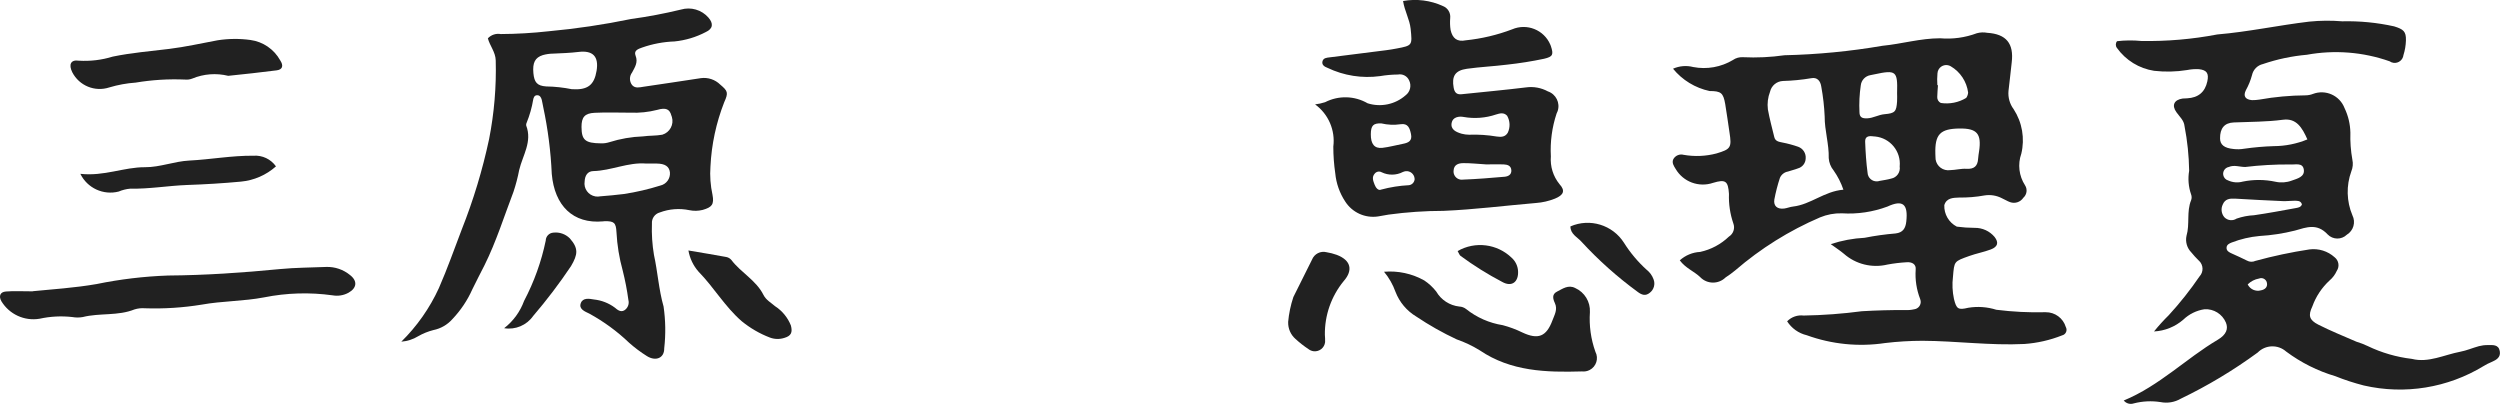
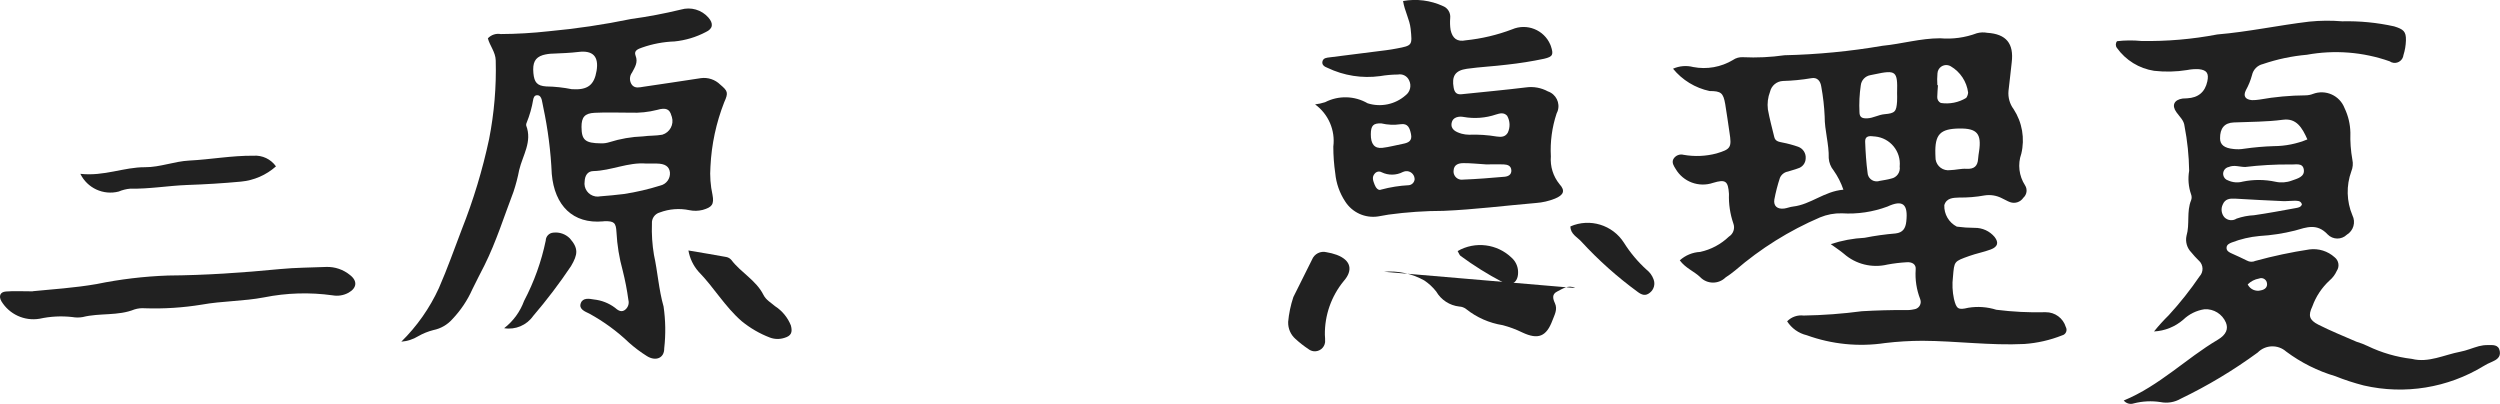
<svg xmlns="http://www.w3.org/2000/svg" id="Layer_2" viewBox="0 0 148.496 24">
  <defs>
    <style>.cls-1{fill:#212121;}.cls-2{clip-path:url(#clippath);}.cls-3{fill:none;}</style>
    <clipPath id="clippath">
      <rect class="cls-3" width="148.496" height="24" />
    </clipPath>
  </defs>
  <g id="Layer_1-2">
    <g class="cls-2">
      <g id="name-mihara">
        <path id="Path_2665" class="cls-1" d="m106.161,19.078c.254-.256.612-.38.97-.335,1.158-.019,2.315-.105,3.463-.257.859-.05,1.716-.074,2.575-.069.177.009.354-.006.527-.045.244-.029.418-.249.389-.493-.005-.039-.014-.076-.028-.112-.217-.555-.309-1.151-.269-1.745.039-.332-.222-.468-.53-.445-.386.022-.77.068-1.15.138-.913.219-1.876-.019-2.581-.639-.225-.189-.474-.349-.783-.575.651-.215,1.328-.342,2.013-.377.607-.121,1.22-.206,1.836-.257.435-.051.593-.3.638-.713.111-1.019-.194-1.314-1.123-.883-.862.321-1.782.458-2.7.4-.445-.012-.888.071-1.3.241-1.831.785-3.53,1.847-5.038,3.148-.183.152-.375.292-.575.421-.417.411-1.087.406-1.498-.011-.007-.007-.014-.015-.021-.022-.362-.338-.859-.522-1.2-.984.334-.3.761-.477,1.21-.5.643-.139,1.234-.454,1.708-.909.265-.165.375-.494.263-.785-.193-.562-.281-1.156-.259-1.75-.051-.778-.208-.88-.945-.659-.843.288-1.772-.057-2.222-.826-.109-.177-.241-.367-.138-.581.121-.217.375-.323.615-.257.646.113,1.309.086,1.943-.081.854-.254.921-.349.776-1.263-.088-.558-.155-1.118-.252-1.674-.117-.668-.25-.769-.93-.772-.853-.183-1.618-.65-2.17-1.325.377-.168.8-.204,1.2-.1.812.156,1.653.006,2.361-.42.173-.119.38-.177.59-.164.824.04,1.65.001,2.467-.116,1.952-.044,3.898-.232,5.822-.562,1.143-.111,2.261-.446,3.424-.446.741.064,1.487-.039,2.183-.3.201-.055.413-.064.618-.025,1.131.072,1.59.638,1.452,1.765-.068.56-.118,1.122-.19,1.681-.037.389.072.779.306,1.092.508.781.672,1.737.454,2.643-.222.626-.14,1.32.222,1.877.154.237.111.551-.1.738-.171.259-.496.367-.788.262-.167-.057-.318-.161-.482-.23-.319-.167-.684-.225-1.039-.168-.497.09-1.002.132-1.508.125-.359.013-.75.021-.879.451-.021.534.268,1.032.743,1.277.353.047.708.071,1.064.072.453-.006.886.191,1.178.538.267.341.187.591-.228.747s-.854.235-1.276.387c-.909.328-.886.3-.966,1.229-.054.441-.034.888.059,1.322.149.6.244.668.852.523.556-.091,1.125-.051,1.662.119.972.122,1.951.171,2.93.146.552-.008,1.042.352,1.2.881.091.164.031.37-.133.461-.027.015-.056.026-.086.033-.717.285-1.474.458-2.244.512-2.025.1-4.035-.181-6.055-.19-.742.002-1.483.046-2.219.134-1.566.235-3.166.075-4.654-.465-.481-.114-.898-.411-1.164-.828m3.343-7.818c-.138-.406-.334-.79-.581-1.141-.171-.208-.272-.464-.29-.732.023-.834-.246-1.636-.241-2.474-.026-.592-.093-1.181-.2-1.764-.045-.338-.241-.583-.6-.508-.554.094-1.115.149-1.677.164-.37.016-.684.276-.767.637-.129.334-.173.695-.129,1.051.1.552.248,1.1.38,1.643.059.248.263.28.476.323.319.061.634.146.941.253.292.103.476.392.448.7-.008.277-.197.516-.465.587-.192.077-.4.12-.593.187-.209.037-.386.177-.471.372-.139.42-.25.85-.332,1.285-.063.393.182.593.592.538.175-.024.345-.1.52-.117,1.049-.122,1.857-.906,2.98-1m6.907-3.636c-1.154.016-1.468.346-1.435,1.508-.001.059.002.119.007.178-.019.42.306.776.726.795.05.002.099-0.0.148-.008.325-.007.651-.1.971-.079.455.026.662-.163.688-.6.009-.147.036-.294.057-.44.155-1.045-.123-1.368-1.162-1.353m-3.707-2.142c.034-1.272-.065-1.351-1.339-1.078-.087.019-.175.033-.261.053-.299.057-.525.302-.558.605-.078.525-.104,1.057-.078,1.587,0,.334.192.382.465.37.358-.016.665-.215,1.028-.246.625-.053.7-.159.741-.759.013-.176,0-.354,0-.532m.156,4.393c.087-.894-.566-1.689-1.46-1.777-.031-.003-.061-.005-.092-.006-.264-.04-.512-.018-.5.313.023.618.062,1.237.144,1.85.016.297.271.525.568.508.047-.003.094-.011.139-.026.232-.043.468-.074.694-.138.337-.063.562-.384.506-.723m2.238-4.825h.036c-.015.235-.039.469-.043.7-.008.151.076.292.213.356.522.079,1.055-.027,1.506-.3.068-.094.108-.205.115-.32-.085-.65-.465-1.225-1.03-1.558-.248-.149-.569-.068-.718.179-.043.071-.068.152-.073.235-.021.233-.023.467-.007.7" />
        <path id="Path_2666" class="cls-1" d="m126.142,23.792c2.135-.883,3.7-2.494,5.588-3.61.519-.306.636-.66.484-1.024-.214-.505-.722-.821-1.269-.79-.475.071-.916.288-1.262.62-.485.421-1.097.667-1.738.7.274-.339.567-.663.878-.968.663-.722,1.272-1.49,1.824-2.3.249-.264.238-.679-.026-.929-.013-.012-.026-.023-.039-.034-.147-.146-.287-.3-.419-.462-.258-.26-.367-.633-.288-.991.205-.692-.007-1.432.274-2.112.041-.11.041-.231,0-.341-.158-.451-.198-.936-.117-1.407-.013-.89-.105-1.778-.275-2.652-.031-.347-.3-.565-.484-.83-.294-.413-.129-.735.372-.809.089-.009.178-.013.267-.013q.994-.053,1.2-1.008c.1-.468-.025-.672-.5-.723-.237-.013-.474.005-.706.052-.647.104-1.305.119-1.956.045-.889-.137-1.685-.627-2.208-1.359-.09-.119-.088-.284.007-.4.479-.056.962-.06,1.442-.013,1.513.027,3.024-.103,4.51-.387,1.839-.155,3.639-.546,5.465-.763.651-.066,1.306-.072,1.958-.018,1.036-.025,2.072.076,3.084.3.546.171.716.294.7.835-.008.297-.058.591-.148.874-.034.287-.294.492-.581.458-.087-.01-.169-.042-.24-.092-1.577-.555-3.272-.688-4.917-.388-.889.078-1.765.264-2.61.552-.324.075-.575.329-.646.654-.084.314-.207.616-.365.9-.173.348-.035.555.365.589.148.001.296-.01.442-.033.907-.162,1.825-.246,2.746-.252.148-.003.295-.031.433-.085.749-.283,1.585.091,1.873.838.22.457.339.956.349,1.463-.017.536.022,1.072.117,1.6.052.234.03.479-.062.7-.308.847-.285,1.779.065,2.609.208.412.064.914-.331,1.153-.319.31-.83.303-1.14-.017-0-0-.001-.001-.001-.001-.625-.67-1.236-.431-1.945-.227-.69.173-1.395.281-2.106.322-.562.051-1.115.181-1.642.384-.141.054-.292.127-.309.289-.022.216.161.3.323.372.3.139.6.266.885.414.156.088.345.094.507.018,1.056-.289,2.128-.517,3.21-.681.541-.069,1.085.1,1.491.465.25.194.307.549.129.811-.097.217-.241.41-.422.564-.462.424-.815.953-1.027,1.543-.258.541-.193.809.355,1.087.737.374,1.508.683,2.267,1.014.227.068.448.153.662.255.828.399,1.717.657,2.63.764.983.249,1.917-.245,2.871-.425.377-.071.736-.23,1.109-.331.173-.045.351-.067.529-.064.29,0,.636-.048.709.359.066.37-.2.522-.487.646-.165.067-.324.148-.476.242-2.13,1.297-4.682,1.711-7.113,1.153-.575-.147-1.14-.331-1.691-.552-1.052-.311-2.041-.807-2.921-1.463-.489-.434-1.232-.409-1.691.057-1.437,1.053-2.967,1.971-4.572,2.744-.362.211-.789.282-1.2.2-.531-.083-1.073-.056-1.593.079-.219.073-.46-.001-.6-.184m10.918-15.494c-.309-.7-.654-1.277-1.449-1.172-.974.13-1.949.12-2.925.161-.564.024-.819.354-.815.945,0,.378.248.58.81.633.206.024.415.018.619-.017.586-.084,1.177-.136,1.769-.154.683-.003,1.359-.139,1.991-.4m-3.7,1.638c-.323,0-.649-.139-.97,0-.224.043-.37.258-.328.482.029.152.14.275.289.318.273.124.582.148.871.068.642-.131,1.305-.128,1.946.01.322.07.657.046.965-.07.334-.119.781-.223.713-.658s-.519-.271-.825-.3c-.89-.006-1.779.045-2.662.151m3.373,2.209c-.075-.22-.269-.2-.439-.205-.235,0-.471.033-.7.022-.942-.041-1.884-.089-2.825-.146-.317-.019-.6.015-.735.346-.121.247-.086.541.089.753.19.203.5.24.732.086.334-.116.683-.183,1.036-.2.839-.121,1.674-.278,2.508-.43.134-.025.292-.054.34-.23m-3.225,4.769c.143.292.474.44.787.352.216-.039.4-.175.358-.426-.025-.189-.198-.322-.387-.297-.03.004-.059.012-.087.023-.254.045-.488.166-.671.348" />
        <path id="Path_2667" class="cls-1" d="m23.832,20.3c.934-.918,1.693-1.999,2.238-3.19.5-1.14.914-2.32,1.359-3.484.689-1.739,1.232-3.532,1.622-5.361.303-1.54.436-3.11.394-4.679-.011-.491-.352-.869-.467-1.309.195-.208.483-.304.764-.254.948-.005,1.895-.06,2.837-.165,1.646-.151,3.282-.394,4.9-.728.998-.137,1.989-.324,2.968-.561.589-.173,1.225.012,1.63.473.312.355.275.666-.152.861-.579.305-1.212.494-1.863.559-.655.023-1.302.145-1.92.362-.222.08-.512.171-.39.481.158.4-.039.683-.206,1-.17.221-.17.528,0,.749.186.209.435.136.67.1,1.14-.17,2.28-.335,3.418-.512.42-.056.843.085,1.145.382.448.379.5.475.237,1.052-.477,1.217-.753,2.504-.816,3.81-.041.564-0,1.131.121,1.683.109.576-.034.743-.585.9-.259.065-.529.07-.79.015-.586-.122-1.194-.075-1.754.135-.295.079-.492.358-.468.663-.023.623.017,1.246.121,1.861.223,1.015.283,2.055.57,3.062.12.823.133,1.658.039,2.484.011.58-.5.788-1.022.466-.378-.236-.735-.504-1.068-.8-.709-.678-1.504-1.259-2.364-1.729-.242-.12-.639-.258-.5-.623.122-.326.491-.266.788-.213.445.048.87.214,1.23.481.161.135.339.286.558.168.212-.129.314-.382.25-.622-.08-.589-.193-1.172-.338-1.748-.206-.744-.33-1.509-.37-2.28-.028-.568-.149-.659-.707-.65-.03,0-.059.007-.089.01-1.79.164-2.883-.939-3.047-2.816-.059-1.335-.228-2.663-.507-3.97-.037-.143-.048-.294-.088-.436s-.114-.288-.3-.269c-.137.014-.185.137-.208.257-.078.469-.208.928-.387,1.368-.029.052-.04.113-.03.172.372.963-.21,1.774-.416,2.644-.084.438-.197.87-.338,1.293-.556,1.455-1.022,2.956-1.722,4.363-.239.477-.492.949-.722,1.43-.29.653-.691,1.251-1.183,1.768-.295.336-.693.565-1.131.653-.315.08-.618.202-.9.364-.305.187-.65.298-1.007.325l-.004.005Zm11.869-11.785c.166.005.332-.018.49-.068.648-.205,1.321-.322,2-.346.381-.054.773-.03,1.149-.1.448-.134.702-.605.569-1.053-.008-.028-.018-.056-.03-.083-.1-.377-.317-.494-.845-.338-.516.132-1.049.188-1.581.166-.71,0-1.422-.028-2.131.007-.6.029-.784.268-.781.846.005.768.211.961,1.161.969m2.688,1.2c-1.083-.089-2.081.422-3.148.447-.346.008-.5.276-.515.611-.07.424.217.825.642.895.097.016.196.013.292-.007.47-.03.939-.086,1.407-.138.728-.112,1.447-.279,2.15-.5.361-.08.607-.415.575-.784-.042-.352-.288-.518-.784-.524h-.619m-4.411-4.416c.929.058,1.316-.245,1.457-1.091s-.21-1.228-1.072-1.123c-.5.061-1,.077-1.508.1-.207.002-.413.032-.613.088-.465.148-.615.454-.56,1.068.05.55.22.757.76.793.516.008,1.03.064,1.536.167" />
        <path id="Path_2668" class="cls-1" d="m78.114,6.2c.201-.023.4-.066.593-.129.799-.411,1.752-.387,2.529.065.782.247,1.636.068,2.252-.473.276-.207.365-.582.21-.89-.113-.256-.388-.399-.663-.346-.356.003-.71.034-1.061.094-1.067.145-2.152-.026-3.123-.491-.172-.065-.349-.169-.3-.38s.254-.222.435-.244c1.118-.141,2.236-.282,3.354-.424.206-.027.411-.06.616-.1.94-.176.934-.186.834-1.167-.057-.559-.358-1.052-.45-1.654.802-.145,1.629-.04,2.37.3.288.113.464.405.43.712-.02.235-.013.472.023.706.112.506.392.72.9.616.943-.097,1.869-.316,2.755-.652.875-.376,1.89.029,2.266.904.012.028.024.057.034.086.165.5.136.634-.405.758-.725.153-1.457.269-2.194.349-.795.1-1.6.135-2.39.246-.7.1-.906.442-.784,1.121.052.291.18.421.474.39,1.277-.134,2.557-.25,3.831-.406.444-.061.896.022,1.289.236.485.163.746.688.583,1.173-.017.05-.038.098-.063.144-.272.819-.387,1.682-.34,2.544-.048.595.135,1.186.512,1.65.362.393.245.649-.272.862-.359.143-.738.23-1.123.258-1.83.155-3.657.39-5.49.467-1.093.001-2.186.076-3.269.223-.2.036-.41.068-.613.107-.774.121-1.546-.23-1.965-.892-.328-.498-.529-1.069-.586-1.663-.077-.527-.116-1.059-.116-1.591.125-.971-.291-1.933-1.083-2.509m10.791,1.91c.279.04.5.023.652-.221.156-.323.142-.703-.036-1.014-.2-.214-.433-.142-.659-.074-.617.21-1.278.26-1.92.147-.277-.055-.655,0-.718.355-.071.4.276.546.6.641.143.038.29.057.438.058.551-.02,1.102.016,1.645.108m-6.856-.78c-.482-.019-.622.127-.627.642-.005.581.213.863.686.81.411-.047.814-.161,1.222-.239.326-.062.567-.174.478-.585-.075-.347-.174-.648-.621-.579-.379.056-.765.039-1.138-.049m6.193,2.432c-.552-.033-.938-.078-1.323-.072-.271,0-.557.081-.579.428-.038.266.147.513.414.551.047.007.094.006.141-.001.826-.03,1.651-.1,2.474-.17.21-.019.419-.12.4-.39s-.234-.333-.446-.342c-.415-.016-.831,0-1.079,0m-4.221.92c.021-.266-.177-.499-.443-.52-.084-.007-.169.009-.245.045-.396.208-.868.216-1.271.02-.136-.076-.308-.043-.407.077-.195.214-.091.446-.008.665.066.174.214.37.387.288.539-.145,1.092-.233,1.65-.261.169-.021.304-.15.333-.317" />
        <path id="Path_2669" class="cls-1" d="m1.95,17.297c1.147-.116,2.467-.194,3.791-.425,1.395-.286,2.812-.455,4.235-.506,2.224-.016,4.446-.168,6.662-.384.911-.088,1.83-.088,2.746-.126.511-.015,1.011.156,1.406.48.458.355.408.775-.093,1.054-.288.157-.621.21-.944.152-1.352-.188-2.726-.147-4.065.121-1.219.234-2.48.211-3.708.432-1.114.182-2.243.254-3.371.216-.208-.017-.417.006-.617.067-.99.4-2.065.2-3.075.454-.205.037-.414.037-.619,0-.649-.074-1.307-.04-1.945.1-.898.152-1.798-.26-2.27-1.039-.169-.3-.079-.55.264-.578.471-.039.949-.01,1.6-.01" />
-         <path id="Path_2670" class="cls-1" d="m82.21,16.142c.831-.071,1.664.109,2.391.517.27.18.509.402.709.658.289.497.797.828,1.369.891.148.006.29.058.406.149.63.502,1.379.832,2.175.958.402.106.792.251,1.165.434.943.443,1.429.242,1.787-.717.123-.329.32-.651.147-1.024-.122-.262-.19-.53.13-.689s.663-.425,1.077-.21c.558.251.904.819.872,1.43-.054.8.057,1.603.327,2.358.204.392.053.875-.339,1.079-.142.074-.302.104-.461.086-2.117.062-4.217.006-6.074-1.255-.43-.265-.888-.483-1.365-.648-.834-.389-1.636-.842-2.4-1.355-.566-.338-1.002-.858-1.238-1.474-.155-.433-.385-.836-.68-1.189" />
-         <path id="Path_2671" class="cls-1" d="m13.556,4.504c-.709-.174-1.455-.118-2.13.161-.139.055-.289.076-.438.061-.979-.042-1.96.018-2.926.18-.532.037-1.058.133-1.569.286-.855.282-1.788-.099-2.2-.9-.228-.46-.09-.758.385-.688.682.042,1.366-.04,2.019-.242,1.106-.229,2.235-.32,3.35-.457.974-.12,1.92-.334,2.877-.512.646-.101,1.304-.107,1.952-.018.747.101,1.402.55,1.767,1.209.209.313.144.546-.2.593-.968.127-1.943.227-2.887.327" />
+         <path id="Path_2670" class="cls-1" d="m82.21,16.142c.831-.071,1.664.109,2.391.517.27.18.509.402.709.658.289.497.797.828,1.369.891.148.006.29.058.406.149.63.502,1.379.832,2.175.958.402.106.792.251,1.165.434.943.443,1.429.242,1.787-.717.123-.329.32-.651.147-1.024-.122-.262-.19-.53.13-.689s.663-.425,1.077-.21" />
        <path id="Path_2672" class="cls-1" d="m4.774,10.325c1.415.157,2.583-.4,3.839-.393.886.005,1.736-.349,2.628-.395,1.273-.065,2.533-.3,3.813-.288.526-.038,1.034.202,1.338.633-.58.517-1.31.834-2.084.906-1.063.1-2.127.163-3.2.2-1.123.043-2.239.242-3.371.218-.236.02-.468.078-.686.171-.914.236-1.868-.206-2.28-1.056" />
        <path id="Path_2673" class="cls-1" d="m40.891,14.878c.812.138,1.531.255,2.247.387.117.022.222.083.3.172.57.755,1.472,1.206,1.909,2.077.155.311.448.461.691.674.425.275.754.675.94,1.146.107.406.019.617-.382.734-.285.094-.595.087-.875-.021-.604-.232-1.167-.56-1.668-.97-1-.868-1.649-2.01-2.559-2.939-.314-.356-.522-.792-.603-1.26" />
        <path id="Path_2674" class="cls-1" d="m76.512,19.137c.046-.508.15-1.01.312-1.494.361-.743.746-1.475,1.106-2.218.136-.346.508-.536.868-.443.204.033.405.085.6.155.83.312,1,.9.409,1.567-.732.896-1.126,2.021-1.112,3.178.013.147.017.294.014.441-.038.336-.342.578-.678.54-.114-.013-.222-.058-.312-.129-.271-.179-.528-.38-.767-.6-.288-.251-.448-.618-.437-1" />
        <path id="Path_2675" class="cls-1" d="m93.281,13.448c1.154-.503,2.502-.091,3.179.97.375.596.829,1.137,1.352,1.609.186.146.327.342.407.565.111.284.021.608-.22.795-.264.22-.491.123-.719-.046-1.213-.886-2.337-1.889-3.354-2.995-.239-.265-.651-.445-.645-.9" />
        <path id="Path_2676" class="cls-1" d="m29.946,19.494c.54-.418.95-.98,1.184-1.622.594-1.128,1.027-2.334,1.286-3.583.005-.252.204-.457.456-.471.359-.041.716.084.972.338.523.594.485.949.074,1.65-.691,1.031-1.442,2.02-2.249,2.962-.388.554-1.06.837-1.728.726" />
        <path id="Path_2677" class="cls-1" d="m86.581,14.912c1.043-.598,2.355-.432,3.217.406.219.201.352.478.372.775.04.658-.372.977-.949.648-.862-.452-1.688-.969-2.471-1.546-.063-.05-.089-.146-.169-.283" />
      </g>
    </g>
    <rect class="cls-3" x=".248" width="148" height="24" />
  </g>
</svg>